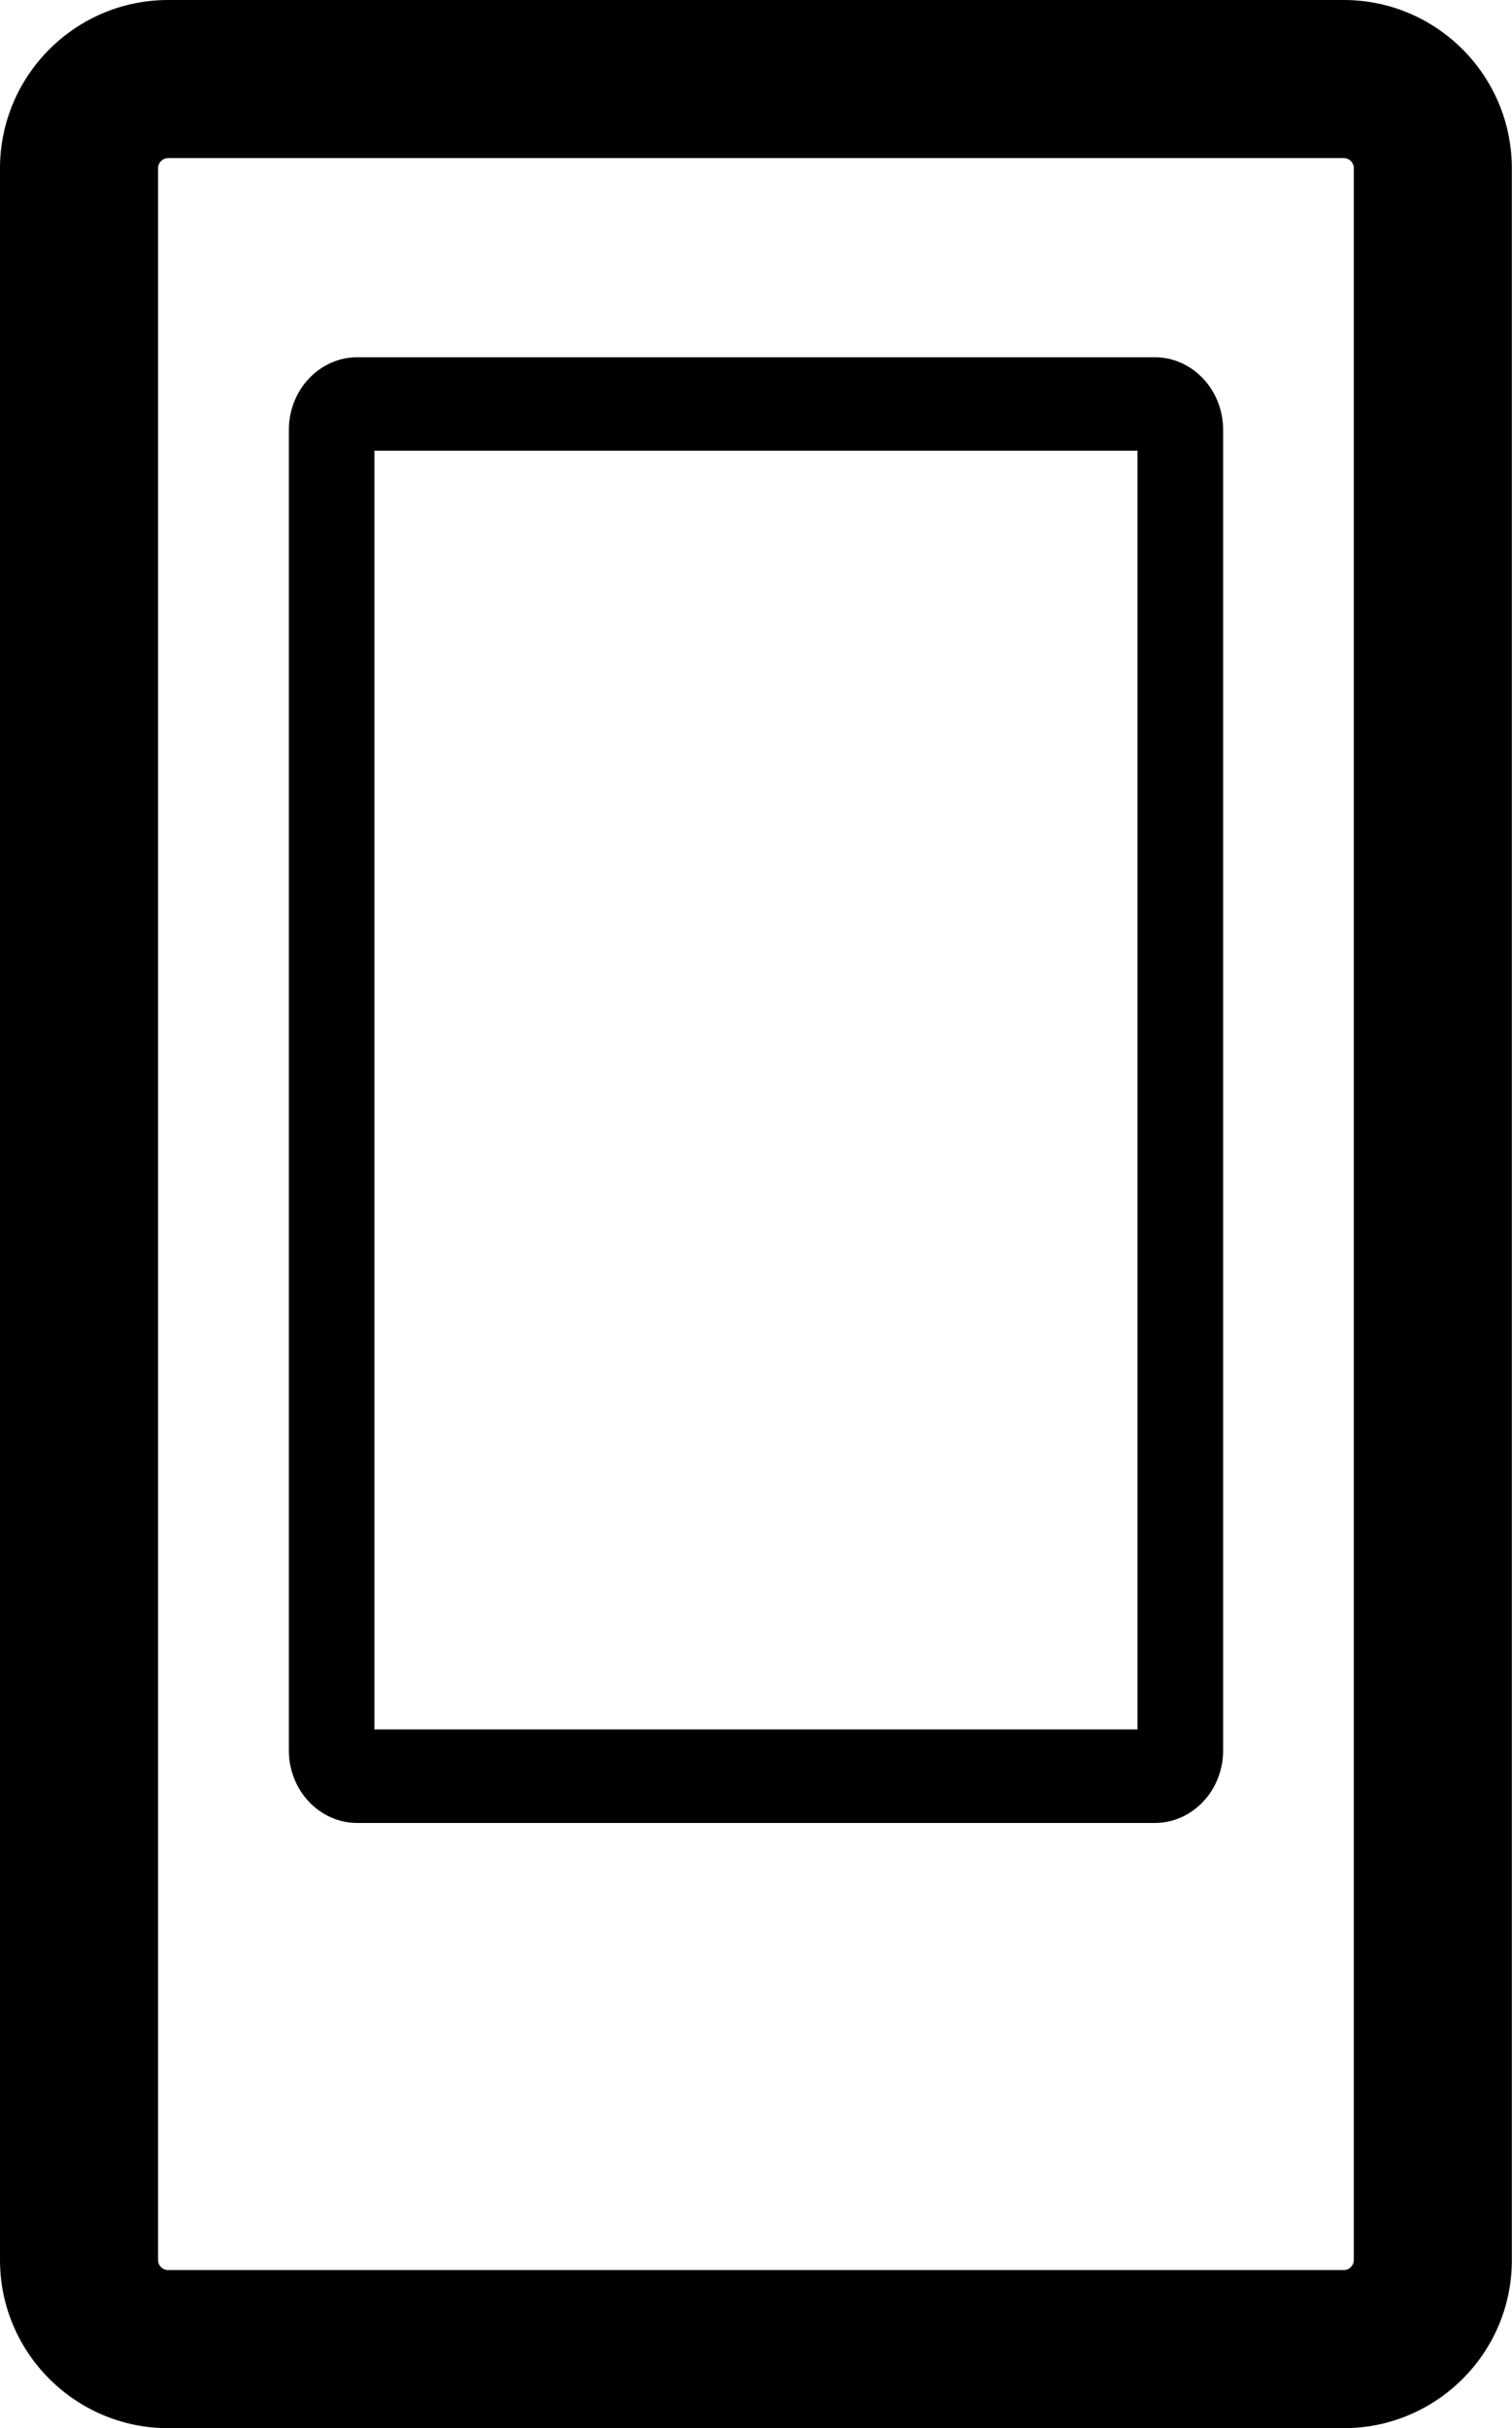
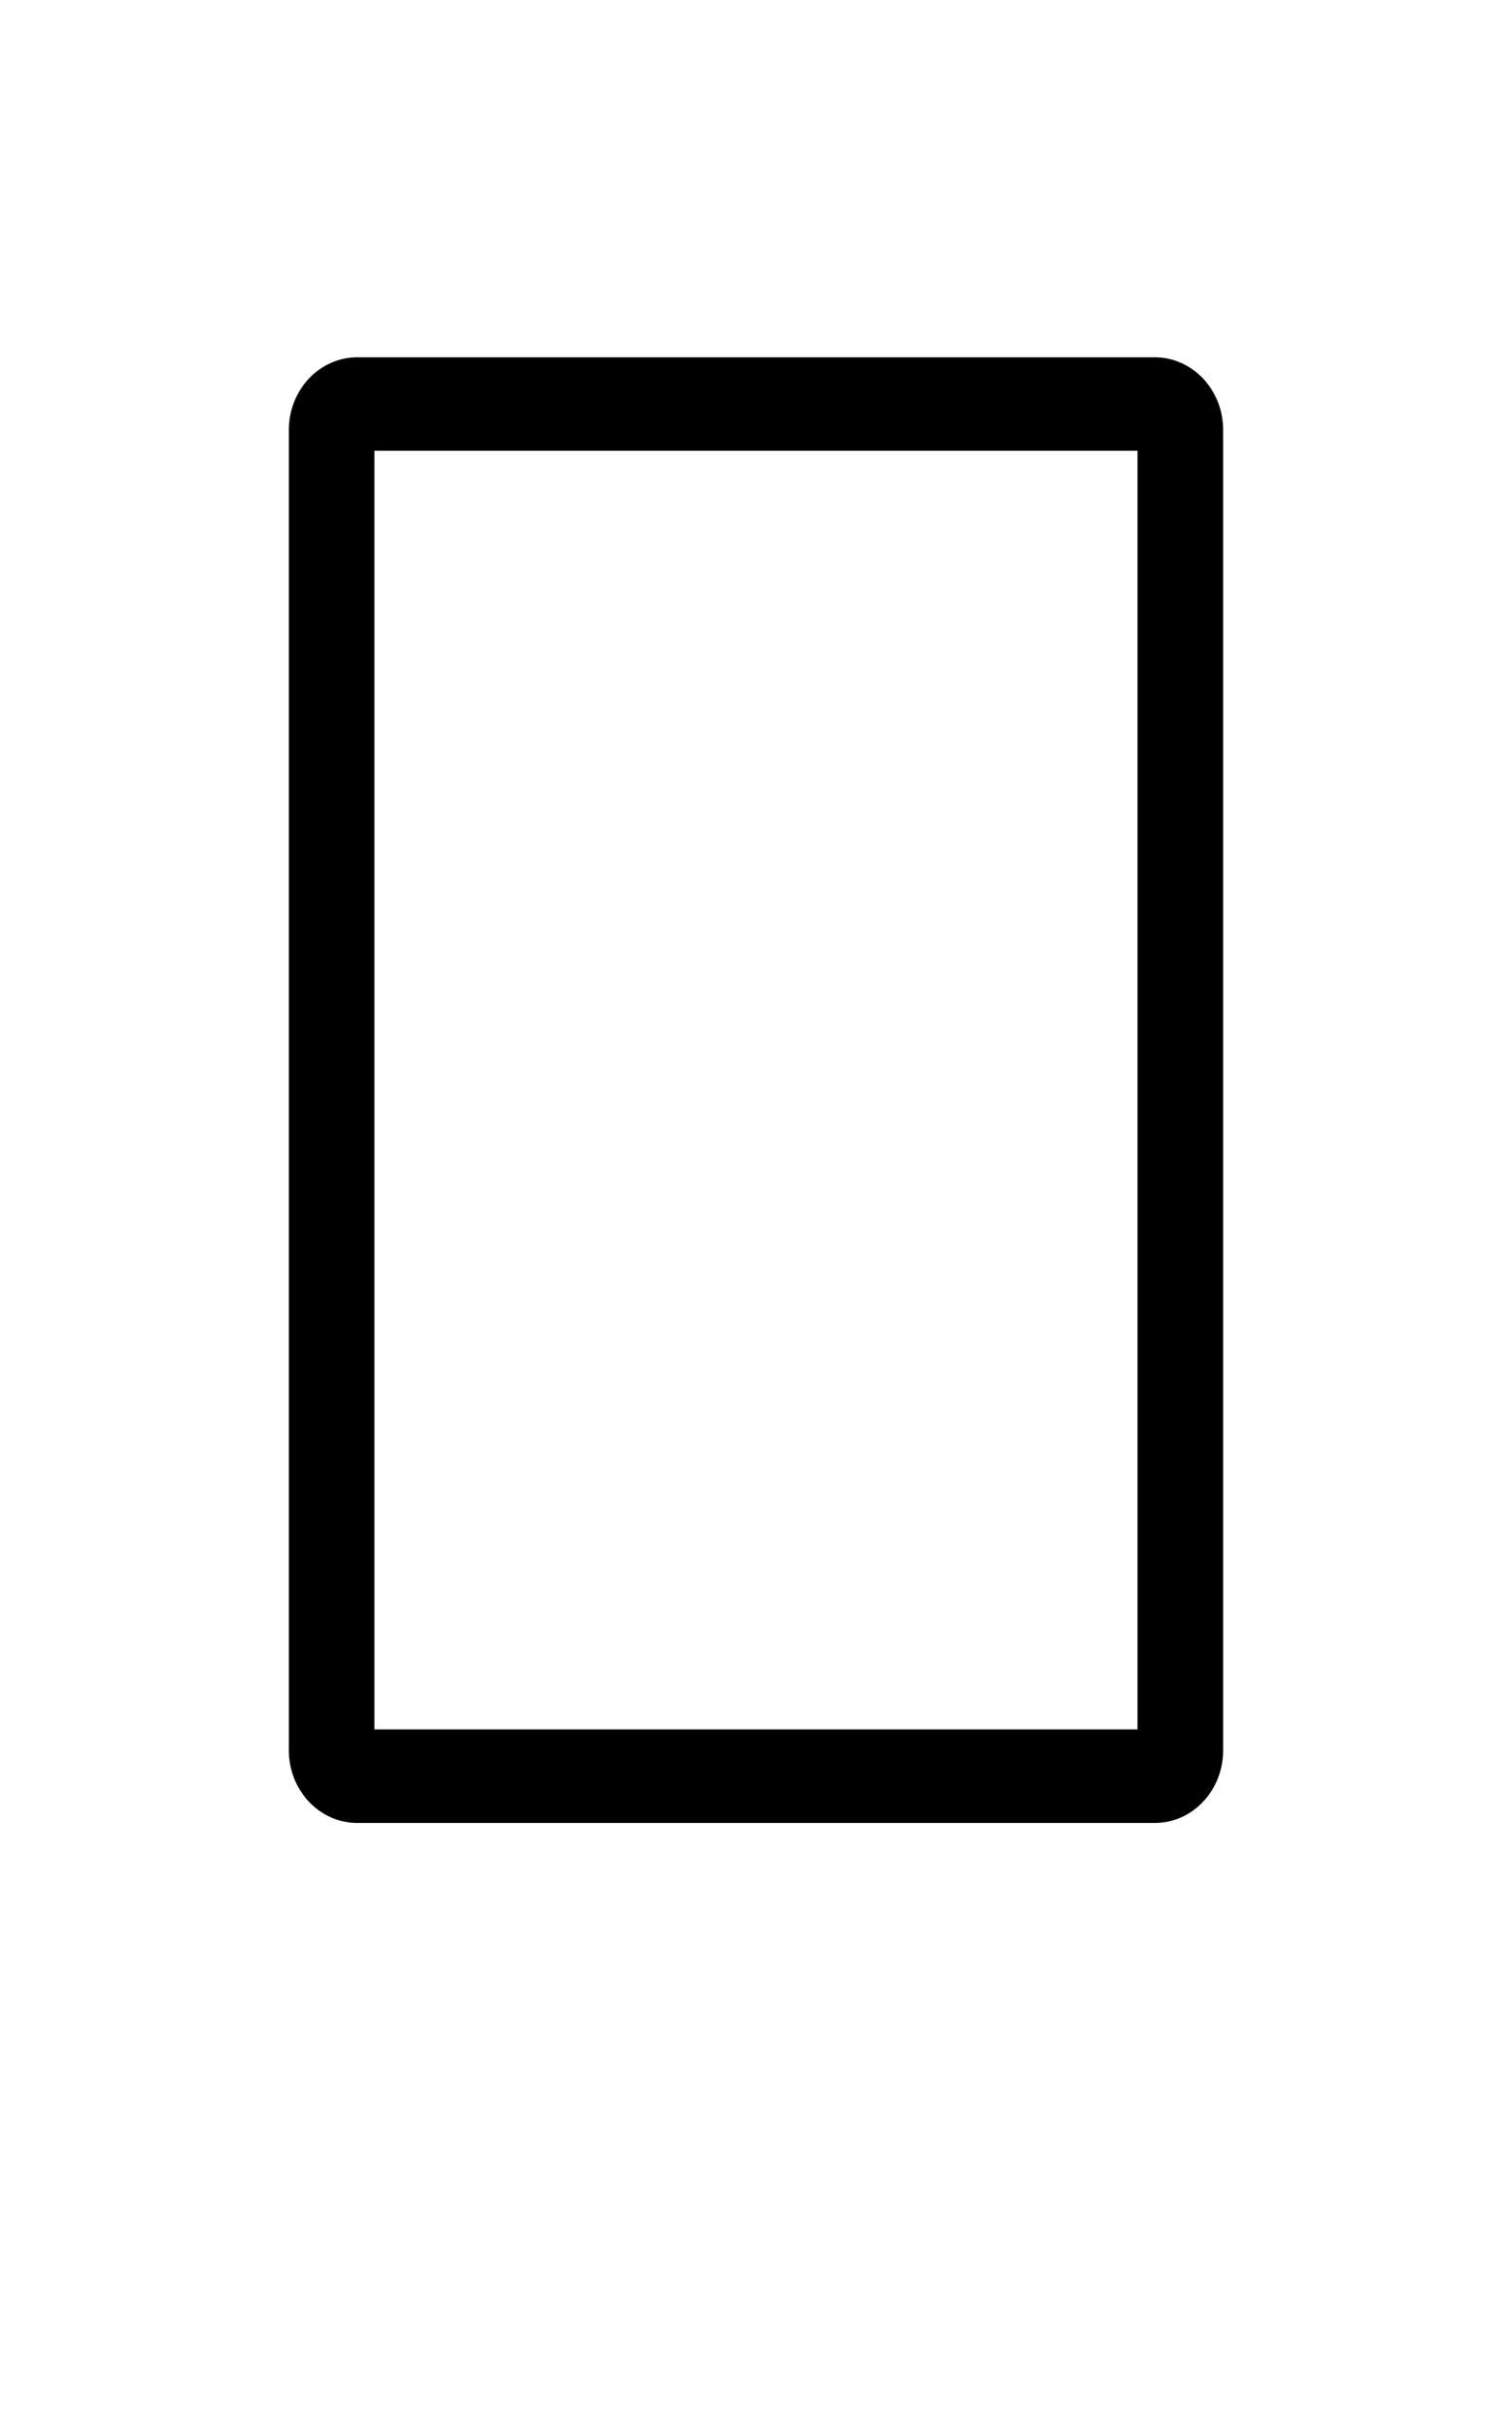
<svg xmlns="http://www.w3.org/2000/svg" enable-background="new 0 0 19.132 30.713" height="30.713px" id="Capa_1" version="1.1" viewBox="0 0 19.132 30.713" width="19.132px" xml:space="preserve">
  <g>
-     <path d="M17.003,0H2.128C0.955,0,0,0.955,0,2.129v26.457c0,1.173,0.955,2.127,2.128,2.127h14.875c1.174,0,2.129-0.954,2.127-2.127   V2.129C19.13,0.955,18.177,0,17.003,0z M17.13,28.586c0,0.07-0.057,0.127-0.127,0.127H2.128C2.058,28.713,2,28.656,2,28.586V2.129   C2,2.058,2.058,2,2.128,2h14.875c0.07,0,0.129,0.058,0.127,0.129V28.586z" />
-     <path d="M14.611,4.519H4.521c-0.478,0-0.866,0.412-0.866,0.919V22.14c0,0.506,0.388,0.918,0.866,0.918h10.09   c0.479,0,0.866-0.412,0.866-0.918V5.438C15.477,4.931,15.089,4.519,14.611,4.519z M14.393,21.875H4.738V5.701h9.655V21.875z" />
+     <path d="M14.611,4.519H4.521c-0.478,0-0.866,0.412-0.866,0.919V22.14c0,0.506,0.388,0.918,0.866,0.918h10.09   c0.479,0,0.866-0.412,0.866-0.918V5.438C15.477,4.931,15.089,4.519,14.611,4.519z M14.393,21.875H4.738V5.701h9.655z" />
  </g>
</svg>